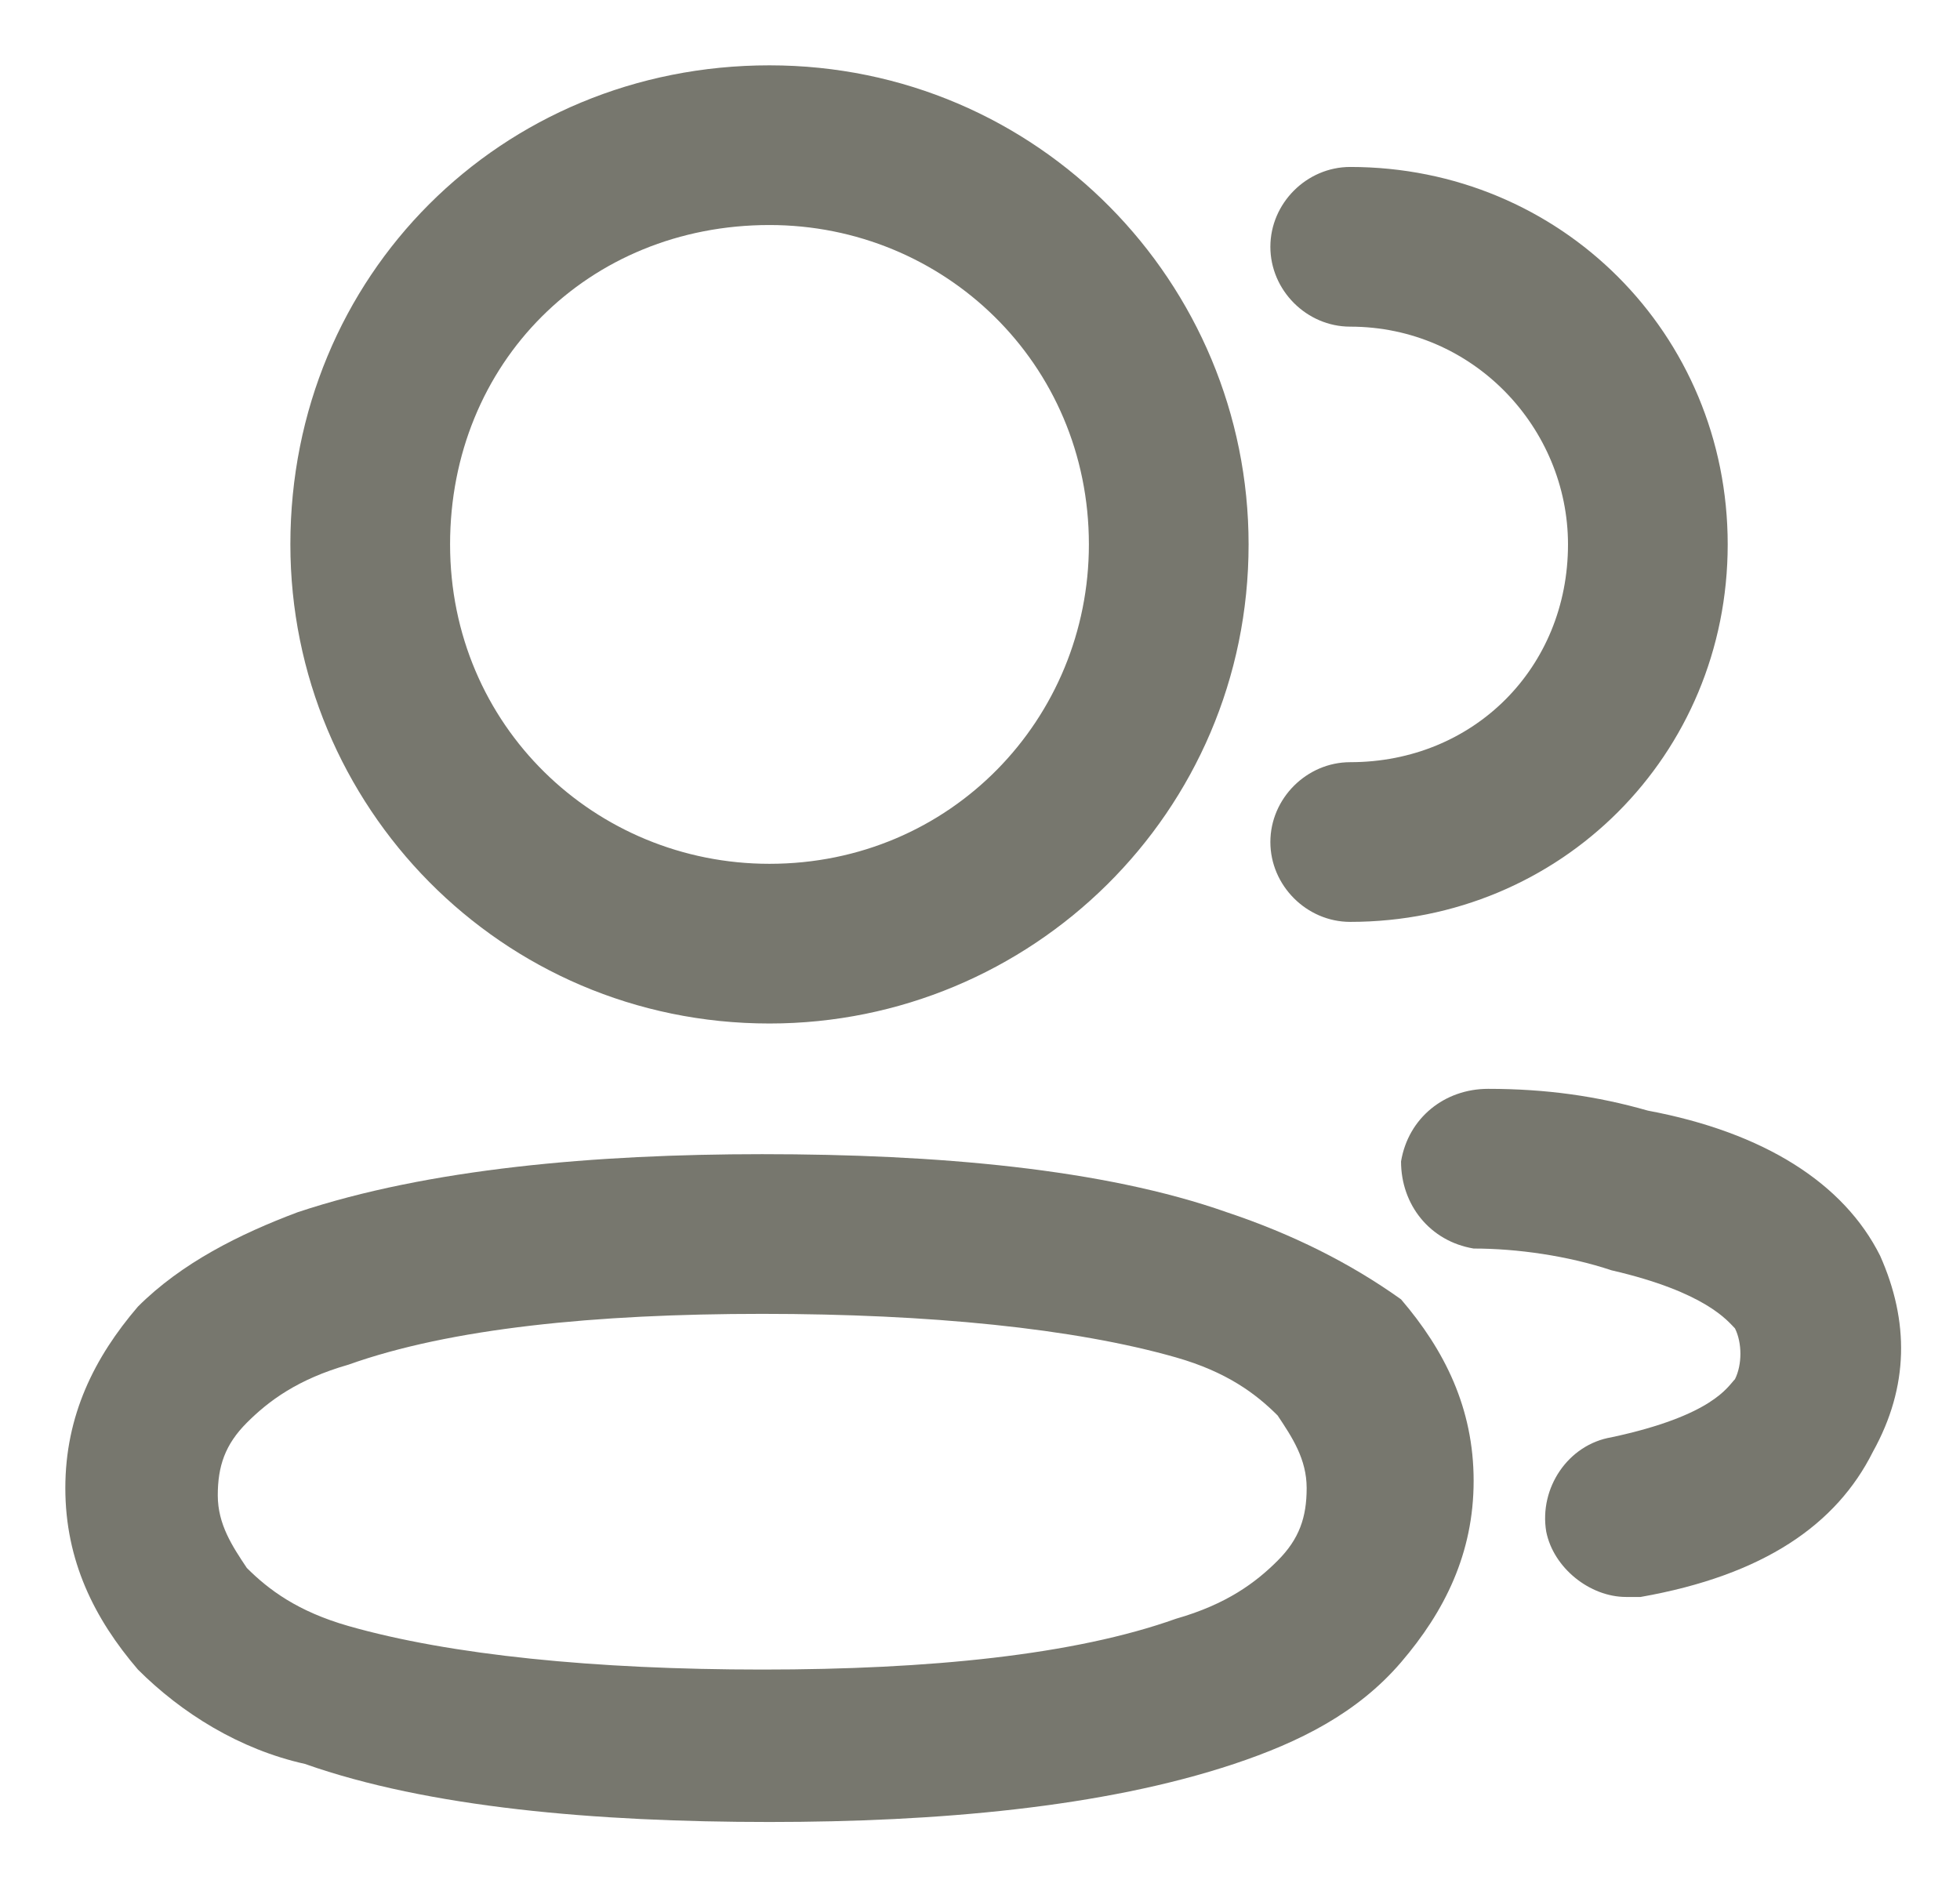
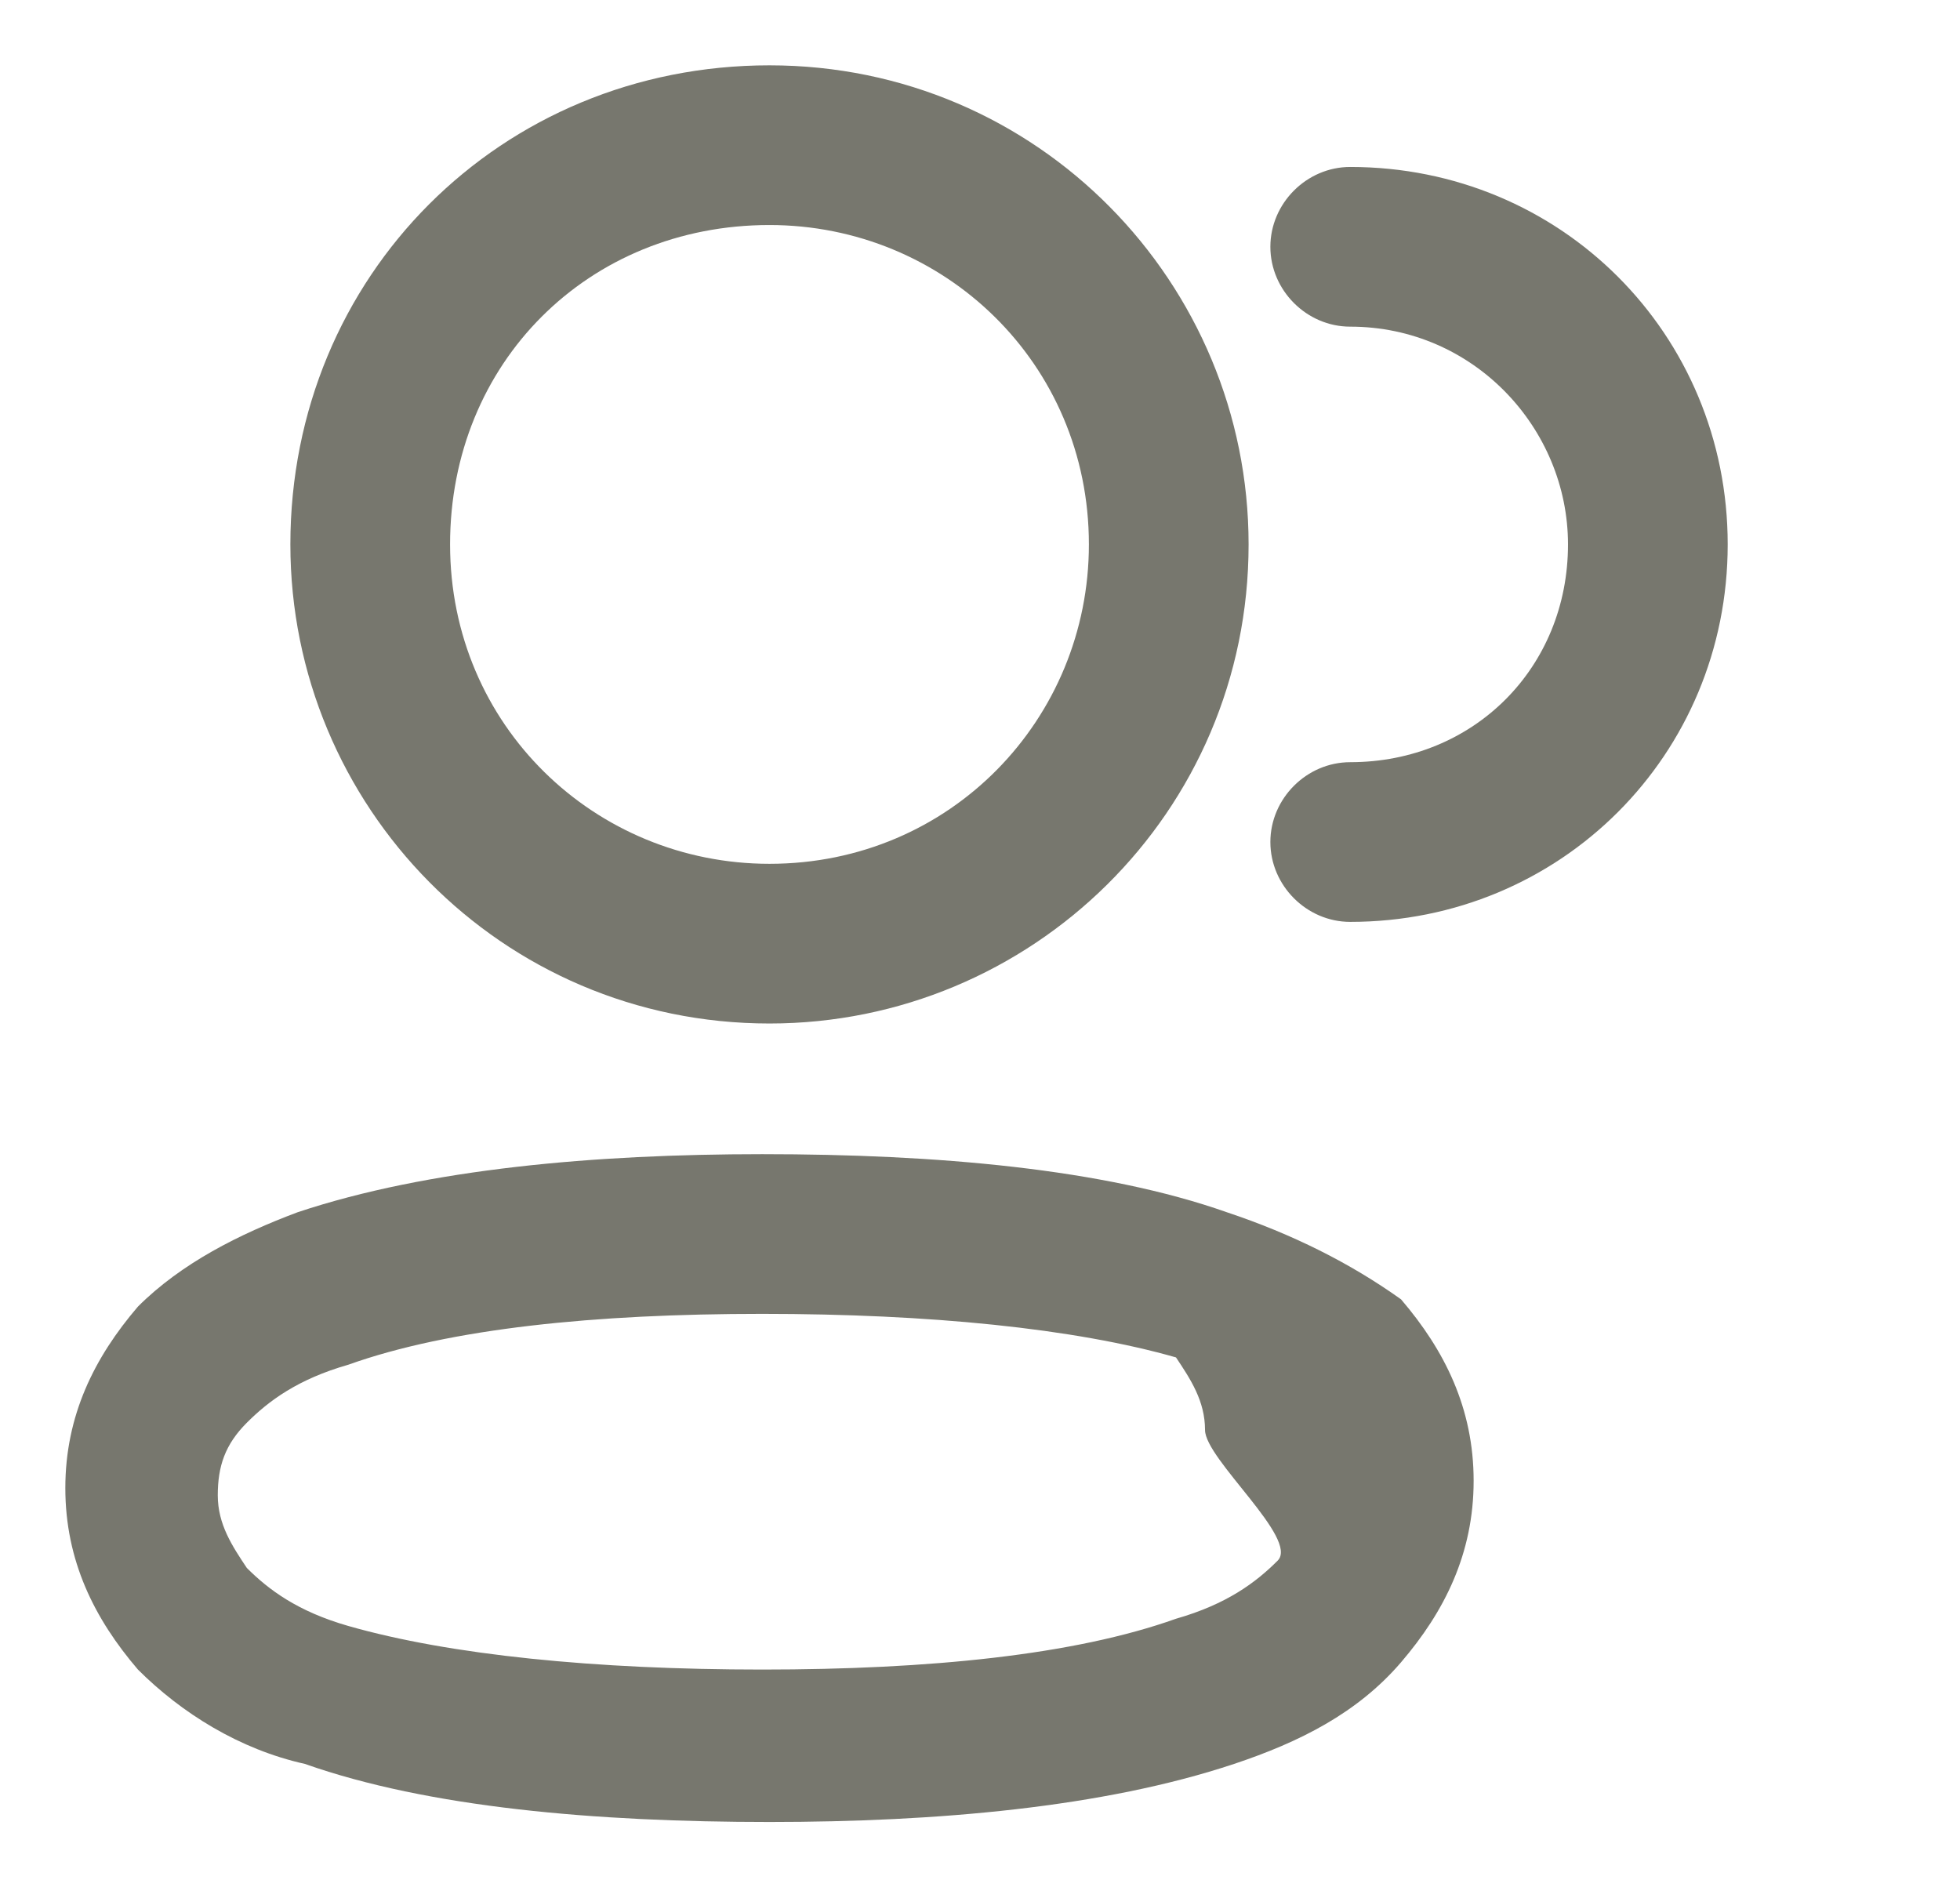
<svg xmlns="http://www.w3.org/2000/svg" version="1.1" id="Calque_1" x="0px" y="0px" viewBox="0 0 27 26" style="enable-background:new 0 0 27 26;" xml:space="preserve">
  <style type="text/css">
	.st0{fill-rule:evenodd;clip-rule:evenodd;fill:#77776E;}
</style>
  <g>
    <path class="st0" d="M18.6,10.5c-0.6,0-1.1,0.5-1.1,1.1s0.5,1.1,1.1,1.1c2.9,0,5.2-2.3,5.2-5.2s-2.3-5.2-5.2-5.2   c-0.6,0-1.1,0.5-1.1,1.1s0.5,1.1,1.1,1.1c1.7,0,3,1.4,3,3C21.6,9.2,20.3,10.5,18.6,10.5z" />
-     <path class="st0" d="M25.9,17.3c-0.5-1-1.6-1.7-3.2-2C22,15.1,21.3,15,20.5,15c-0.6,0-1.1,0.4-1.2,1c0,0.6,0.4,1.1,1,1.2   c0.6,0,1.3,0.1,1.9,0.3c1.3,0.3,1.6,0.7,1.7,0.8c0.1,0.2,0.1,0.5,0,0.7c-0.1,0.1-0.3,0.5-1.7,0.8c-0.6,0.1-1,0.7-0.9,1.3   c0.1,0.5,0.6,0.9,1.1,0.9c0.1,0,0.1,0,0.2,0c1.7-0.3,2.7-1,3.2-2C26.3,19.1,26.3,18.2,25.9,17.3z" />
-     <path class="st0" d="M16.9,16.7c-1.7-0.6-4-0.8-6.4-0.8c-2.3,0-4.6,0.2-6.4,0.8C3.3,17,2.5,17.4,1.9,18c-0.6,0.7-1,1.5-1,2.5   s0.4,1.8,1,2.5c0.6,0.6,1.4,1.1,2.3,1.3c1.7,0.6,4,0.8,6.4,0.8c2.3,0,4.6-0.2,6.4-0.8c0.9-0.3,1.7-0.7,2.3-1.4c0.6-0.7,1-1.5,1-2.5   s-0.4-1.8-1-2.5C18.6,17.4,17.8,17,16.9,16.7z M17.6,21.5c-0.3,0.3-0.7,0.6-1.4,0.8c-1.4,0.5-3.4,0.7-5.7,0.7s-4.3-0.2-5.7-0.6   c-0.7-0.2-1.1-0.5-1.4-0.8C3.2,21.3,3,21,3,20.6s0.1-0.7,0.4-1s0.7-0.6,1.4-0.8c1.4-0.5,3.4-0.7,5.7-0.7s4.3,0.2,5.7,0.6   c0.7,0.2,1.1,0.5,1.4,0.8c0.2,0.3,0.4,0.6,0.4,1S17.9,21.2,17.6,21.5z" />
+     <path class="st0" d="M16.9,16.7c-1.7-0.6-4-0.8-6.4-0.8c-2.3,0-4.6,0.2-6.4,0.8C3.3,17,2.5,17.4,1.9,18c-0.6,0.7-1,1.5-1,2.5   s0.4,1.8,1,2.5c0.6,0.6,1.4,1.1,2.3,1.3c1.7,0.6,4,0.8,6.4,0.8c2.3,0,4.6-0.2,6.4-0.8c0.9-0.3,1.7-0.7,2.3-1.4c0.6-0.7,1-1.5,1-2.5   s-0.4-1.8-1-2.5C18.6,17.4,17.8,17,16.9,16.7z M17.6,21.5c-0.3,0.3-0.7,0.6-1.4,0.8c-1.4,0.5-3.4,0.7-5.7,0.7s-4.3-0.2-5.7-0.6   c-0.7-0.2-1.1-0.5-1.4-0.8C3.2,21.3,3,21,3,20.6s0.1-0.7,0.4-1s0.7-0.6,1.4-0.8c1.4-0.5,3.4-0.7,5.7-0.7s4.3,0.2,5.7,0.6   c0.2,0.3,0.4,0.6,0.4,1S17.9,21.2,17.6,21.5z" />
    <path class="st0" d="M10.6,14.1c3.6,0,6.6-2.9,6.6-6.6c0-3.6-2.9-6.6-6.6-6.6C6.9,0.9,4,3.8,4,7.5C4,11.1,6.9,14.1,10.6,14.1z    M10.6,3.1C13,3.1,15,5,15,7.5c0,2.4-1.9,4.4-4.4,4.4c-2.4,0-4.4-1.9-4.4-4.4C6.2,5,8.1,3.1,10.6,3.1z" />
  </g>
</svg>